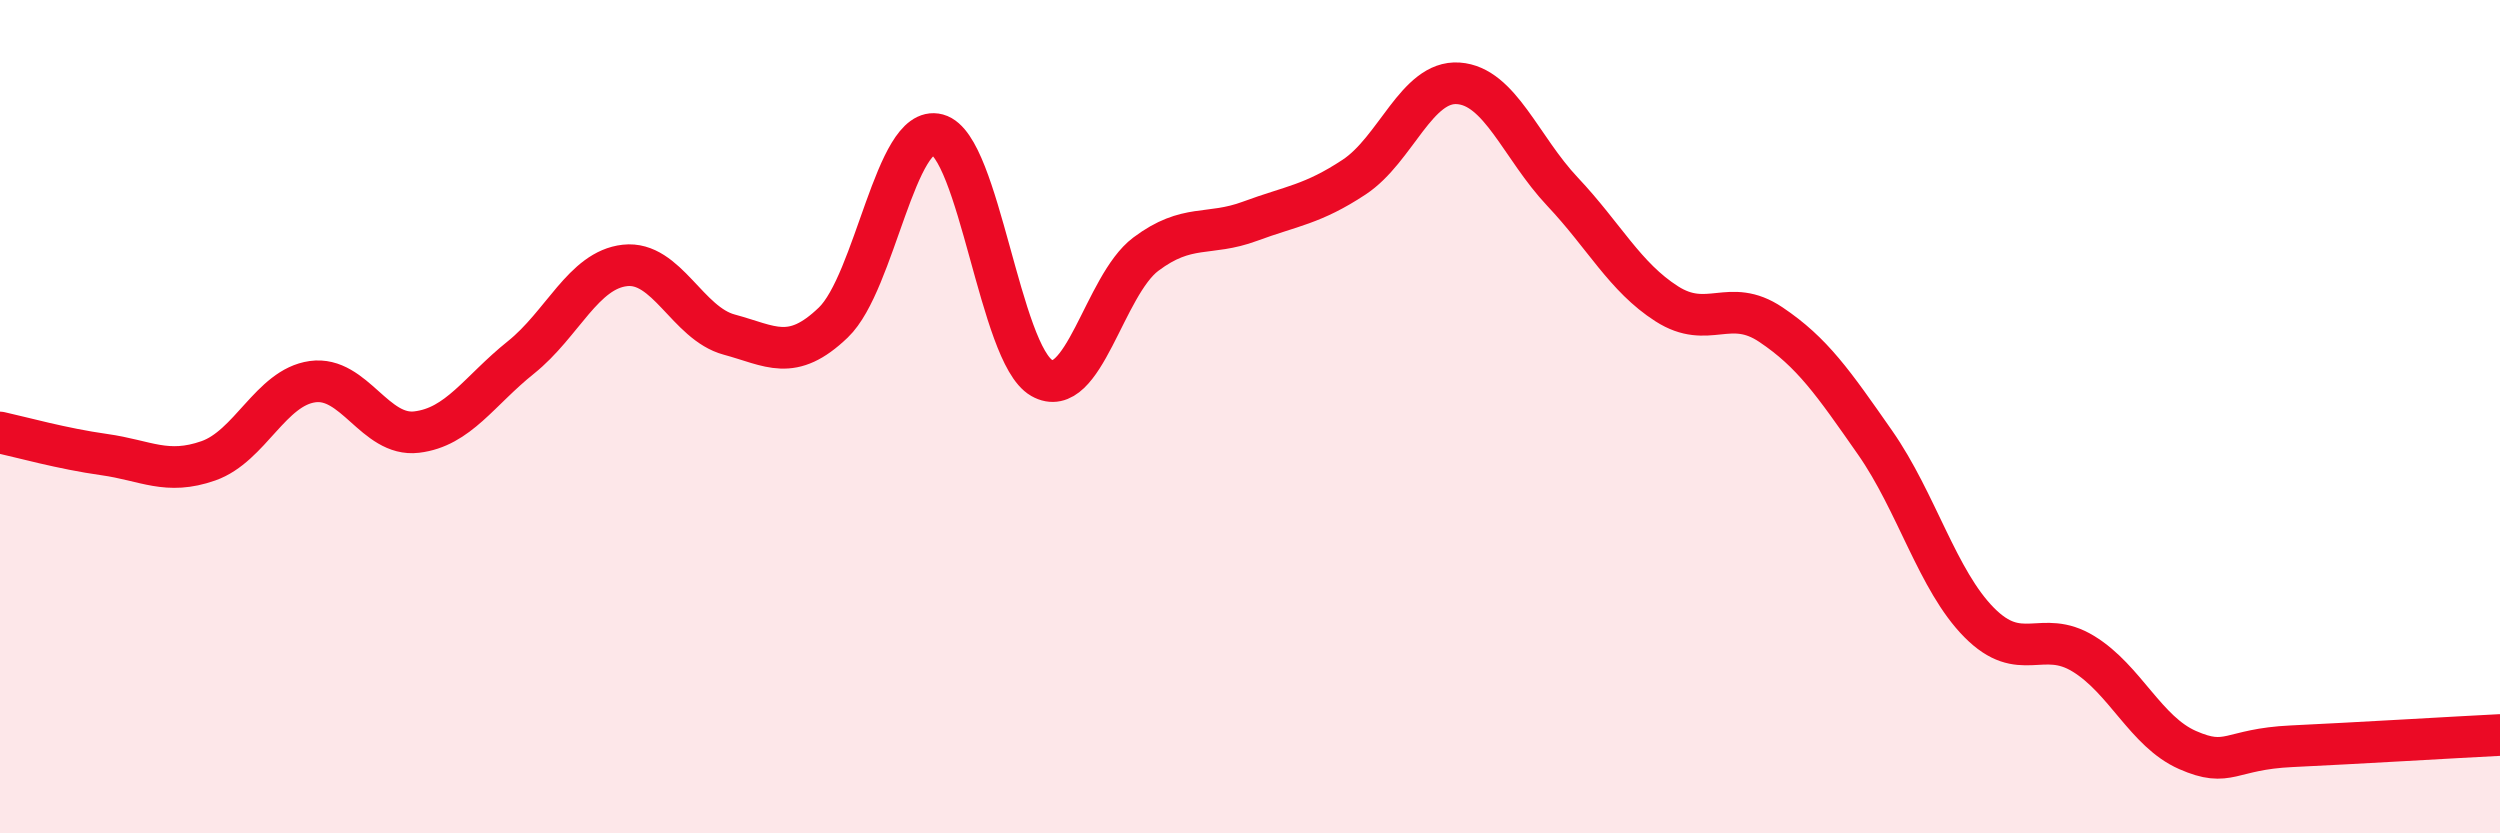
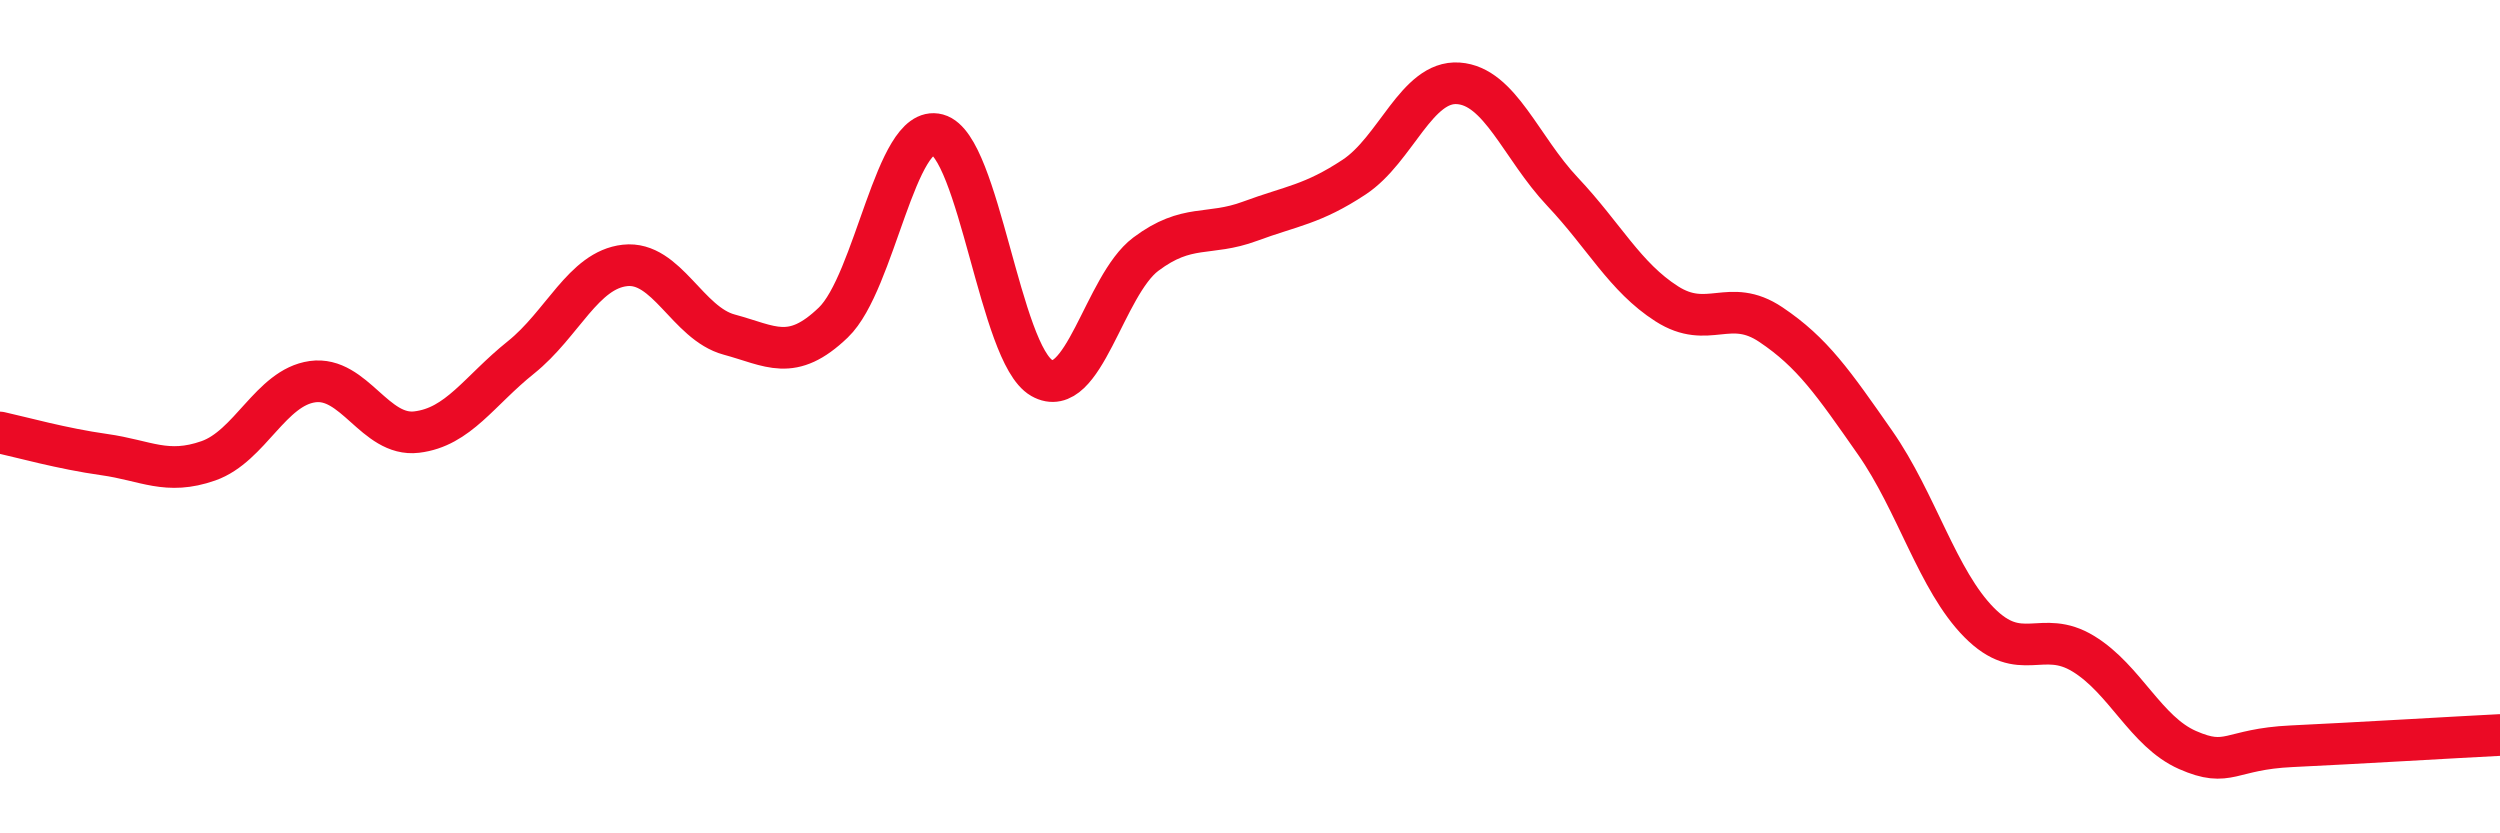
<svg xmlns="http://www.w3.org/2000/svg" width="60" height="20" viewBox="0 0 60 20">
-   <path d="M 0,10.38 C 0.5,10.49 1.5,10.77 2.5,10.91 C 3.5,11.05 4,11.41 5,11.06 C 6,10.71 6.5,9.3 7.5,9.16 C 8.5,9.02 9,10.49 10,10.37 C 11,10.25 11.5,9.38 12.5,8.58 C 13.5,7.78 14,6.48 15,6.37 C 16,6.26 16.5,7.76 17.5,8.03 C 18.5,8.3 19,8.7 20,7.74 C 21,6.78 21.5,2.96 22.5,3.23 C 23.5,3.5 24,8.5 25,9.07 C 26,9.64 26.5,6.85 27.5,6.1 C 28.5,5.35 29,5.68 30,5.31 C 31,4.94 31.5,4.91 32.5,4.25 C 33.5,3.59 34,1.93 35,2 C 36,2.07 36.5,3.54 37.5,4.6 C 38.5,5.66 39,6.65 40,7.29 C 41,7.93 41.5,7.12 42.5,7.79 C 43.5,8.46 44,9.19 45,10.62 C 46,12.05 46.5,13.93 47.5,14.94 C 48.5,15.95 49,15.08 50,15.69 C 51,16.3 51.5,17.56 52.5,18 C 53.5,18.44 53.5,17.98 55,17.91 C 56.5,17.84 59,17.69 60,17.64L60 20L0 20Z" fill="#EB0A25" opacity="0.1" stroke-linecap="round" stroke-linejoin="round" />
  <path d="M 0,10.38 C 0.5,10.49 1.5,10.77 2.5,10.91 C 3.5,11.05 4,11.41 5,11.06 C 6,10.71 6.5,9.3 7.5,9.16 C 8.5,9.02 9,10.49 10,10.37 C 11,10.25 11.5,9.38 12.5,8.58 C 13.5,7.78 14,6.48 15,6.37 C 16,6.26 16.5,7.76 17.5,8.03 C 18.5,8.3 19,8.7 20,7.74 C 21,6.78 21.5,2.96 22.5,3.23 C 23.5,3.5 24,8.5 25,9.07 C 26,9.64 26.5,6.85 27.5,6.1 C 28.5,5.35 29,5.68 30,5.31 C 31,4.94 31.5,4.91 32.5,4.25 C 33.5,3.59 34,1.93 35,2 C 36,2.07 36.5,3.54 37.5,4.6 C 38.5,5.66 39,6.65 40,7.29 C 41,7.93 41.5,7.12 42.5,7.79 C 43.5,8.46 44,9.19 45,10.62 C 46,12.05 46.5,13.93 47.5,14.94 C 48.5,15.95 49,15.08 50,15.69 C 51,16.3 51.5,17.56 52.5,18 C 53.5,18.44 53.5,17.98 55,17.91 C 56.5,17.84 59,17.69 60,17.64" stroke="#EB0A25" stroke-width="1" fill="none" stroke-linecap="round" stroke-linejoin="round" />
</svg>